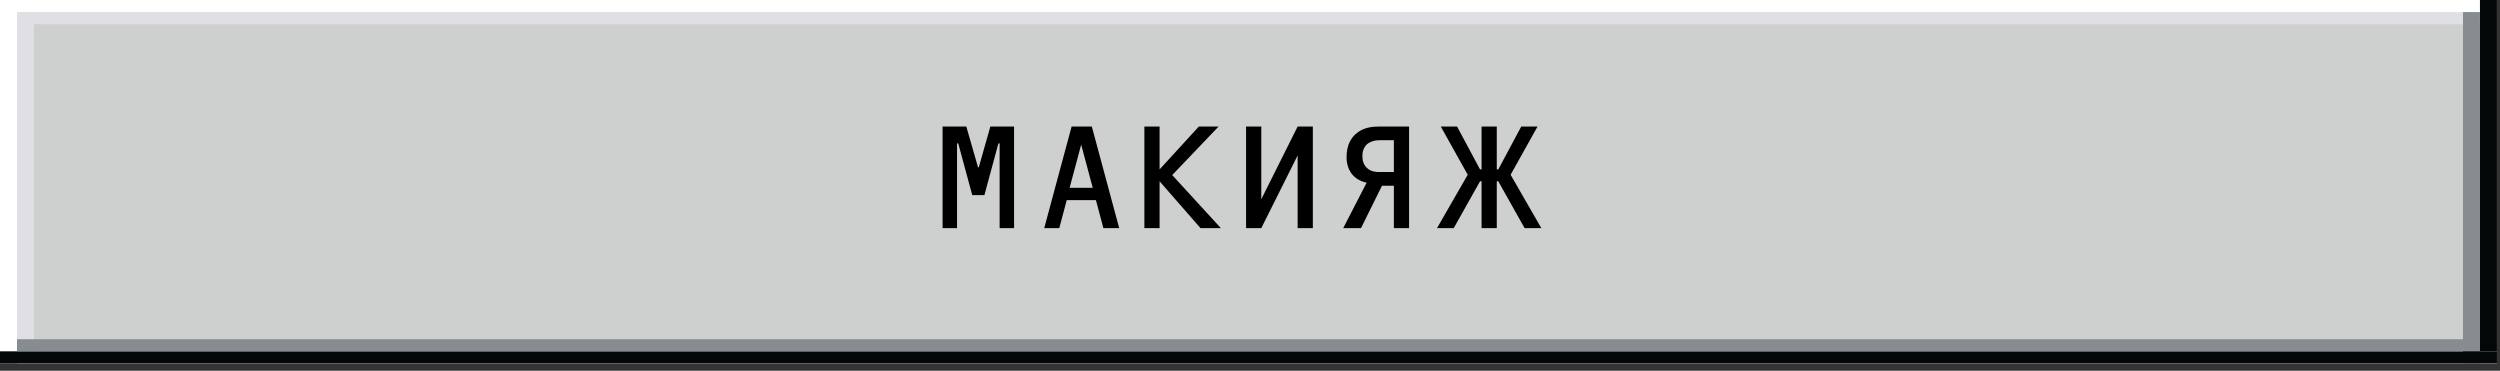
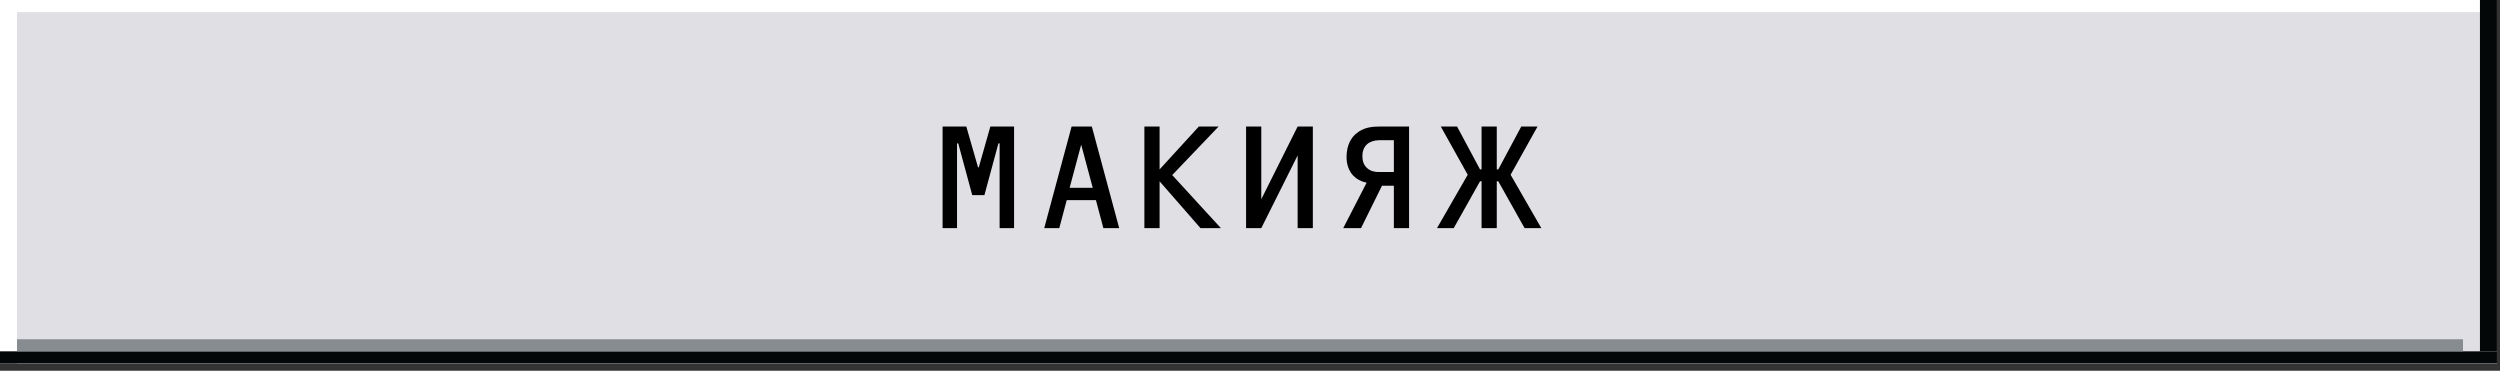
<svg xmlns="http://www.w3.org/2000/svg" width="263" height="39" viewBox="0 0 263 39" fill="none">
  <rect x="0" y="0" width="263" height="39" fill="#333333" stroke="none" />
  <rect width="262.68" height="38.233" fill="white" />
  <rect x="1.789" y="1.273" width="260.893" height="36.959" fill="#E0DFE4" />
-   <rect x="3.574" y="2.547" width="259.106" height="34.41" fill="#CED0CF" />
  <rect x="260.891" width="1.787" height="36.959" fill="#030708" />
-   <rect x="259.105" y="1.273" width="1.787" height="36.959" fill="#878C90" />
  <rect y="36.961" width="262.68" height="1.274" fill="#030708" />
  <rect x="1.789" y="35.688" width="257.319" height="1.274" fill="#878C90" />
  <path d="M101.656 13.312L102.888 17.6H102.968L104.184 13.312H106.68V24H105.16V15.088H105.032L103.56 20.528H102.28L100.808 15.088H100.68V24H99.16V13.312H101.656ZM117.74 24H116.076L115.292 21.056H112.22L111.436 24H109.852L112.732 13.312H114.86L117.74 24ZM114.956 19.76L113.74 15.216L112.524 19.76H114.956ZM128.437 24H126.293L121.989 19.072V24H120.389V13.312H121.989V17.824L126.117 13.312H128.197L123.317 18.416L128.437 24ZM138.111 24H136.511V16.352L132.687 24H131.087V13.312H132.687V20.96L136.511 13.312H138.111V24ZM141.306 24L143.77 19.216C142.922 19.056 142.394 18.576 142.122 18.176C141.85 17.776 141.658 17.232 141.658 16.512C141.658 15.216 142.186 14.48 142.602 14.112C143.402 13.376 144.426 13.312 145.098 13.312H148.234V24H146.634V19.536H145.386L143.178 24H141.306ZM146.634 14.752H145.066C144.57 14.752 144.106 14.912 143.802 15.184C143.402 15.552 143.322 16.064 143.322 16.432C143.322 16.944 143.466 17.36 143.818 17.68C144.218 18.048 144.698 18.096 145.066 18.096H146.634V14.752ZM157.46 13.312V17.824H157.62L160.036 13.312H161.748L158.916 18.384L162.148 24H160.388L157.62 19.072H157.46V24H155.86V19.072H155.7L152.932 24H151.172L154.404 18.384L151.572 13.312H153.284L155.7 17.824H155.86V13.312H157.46Z" fill="black" />
</svg>